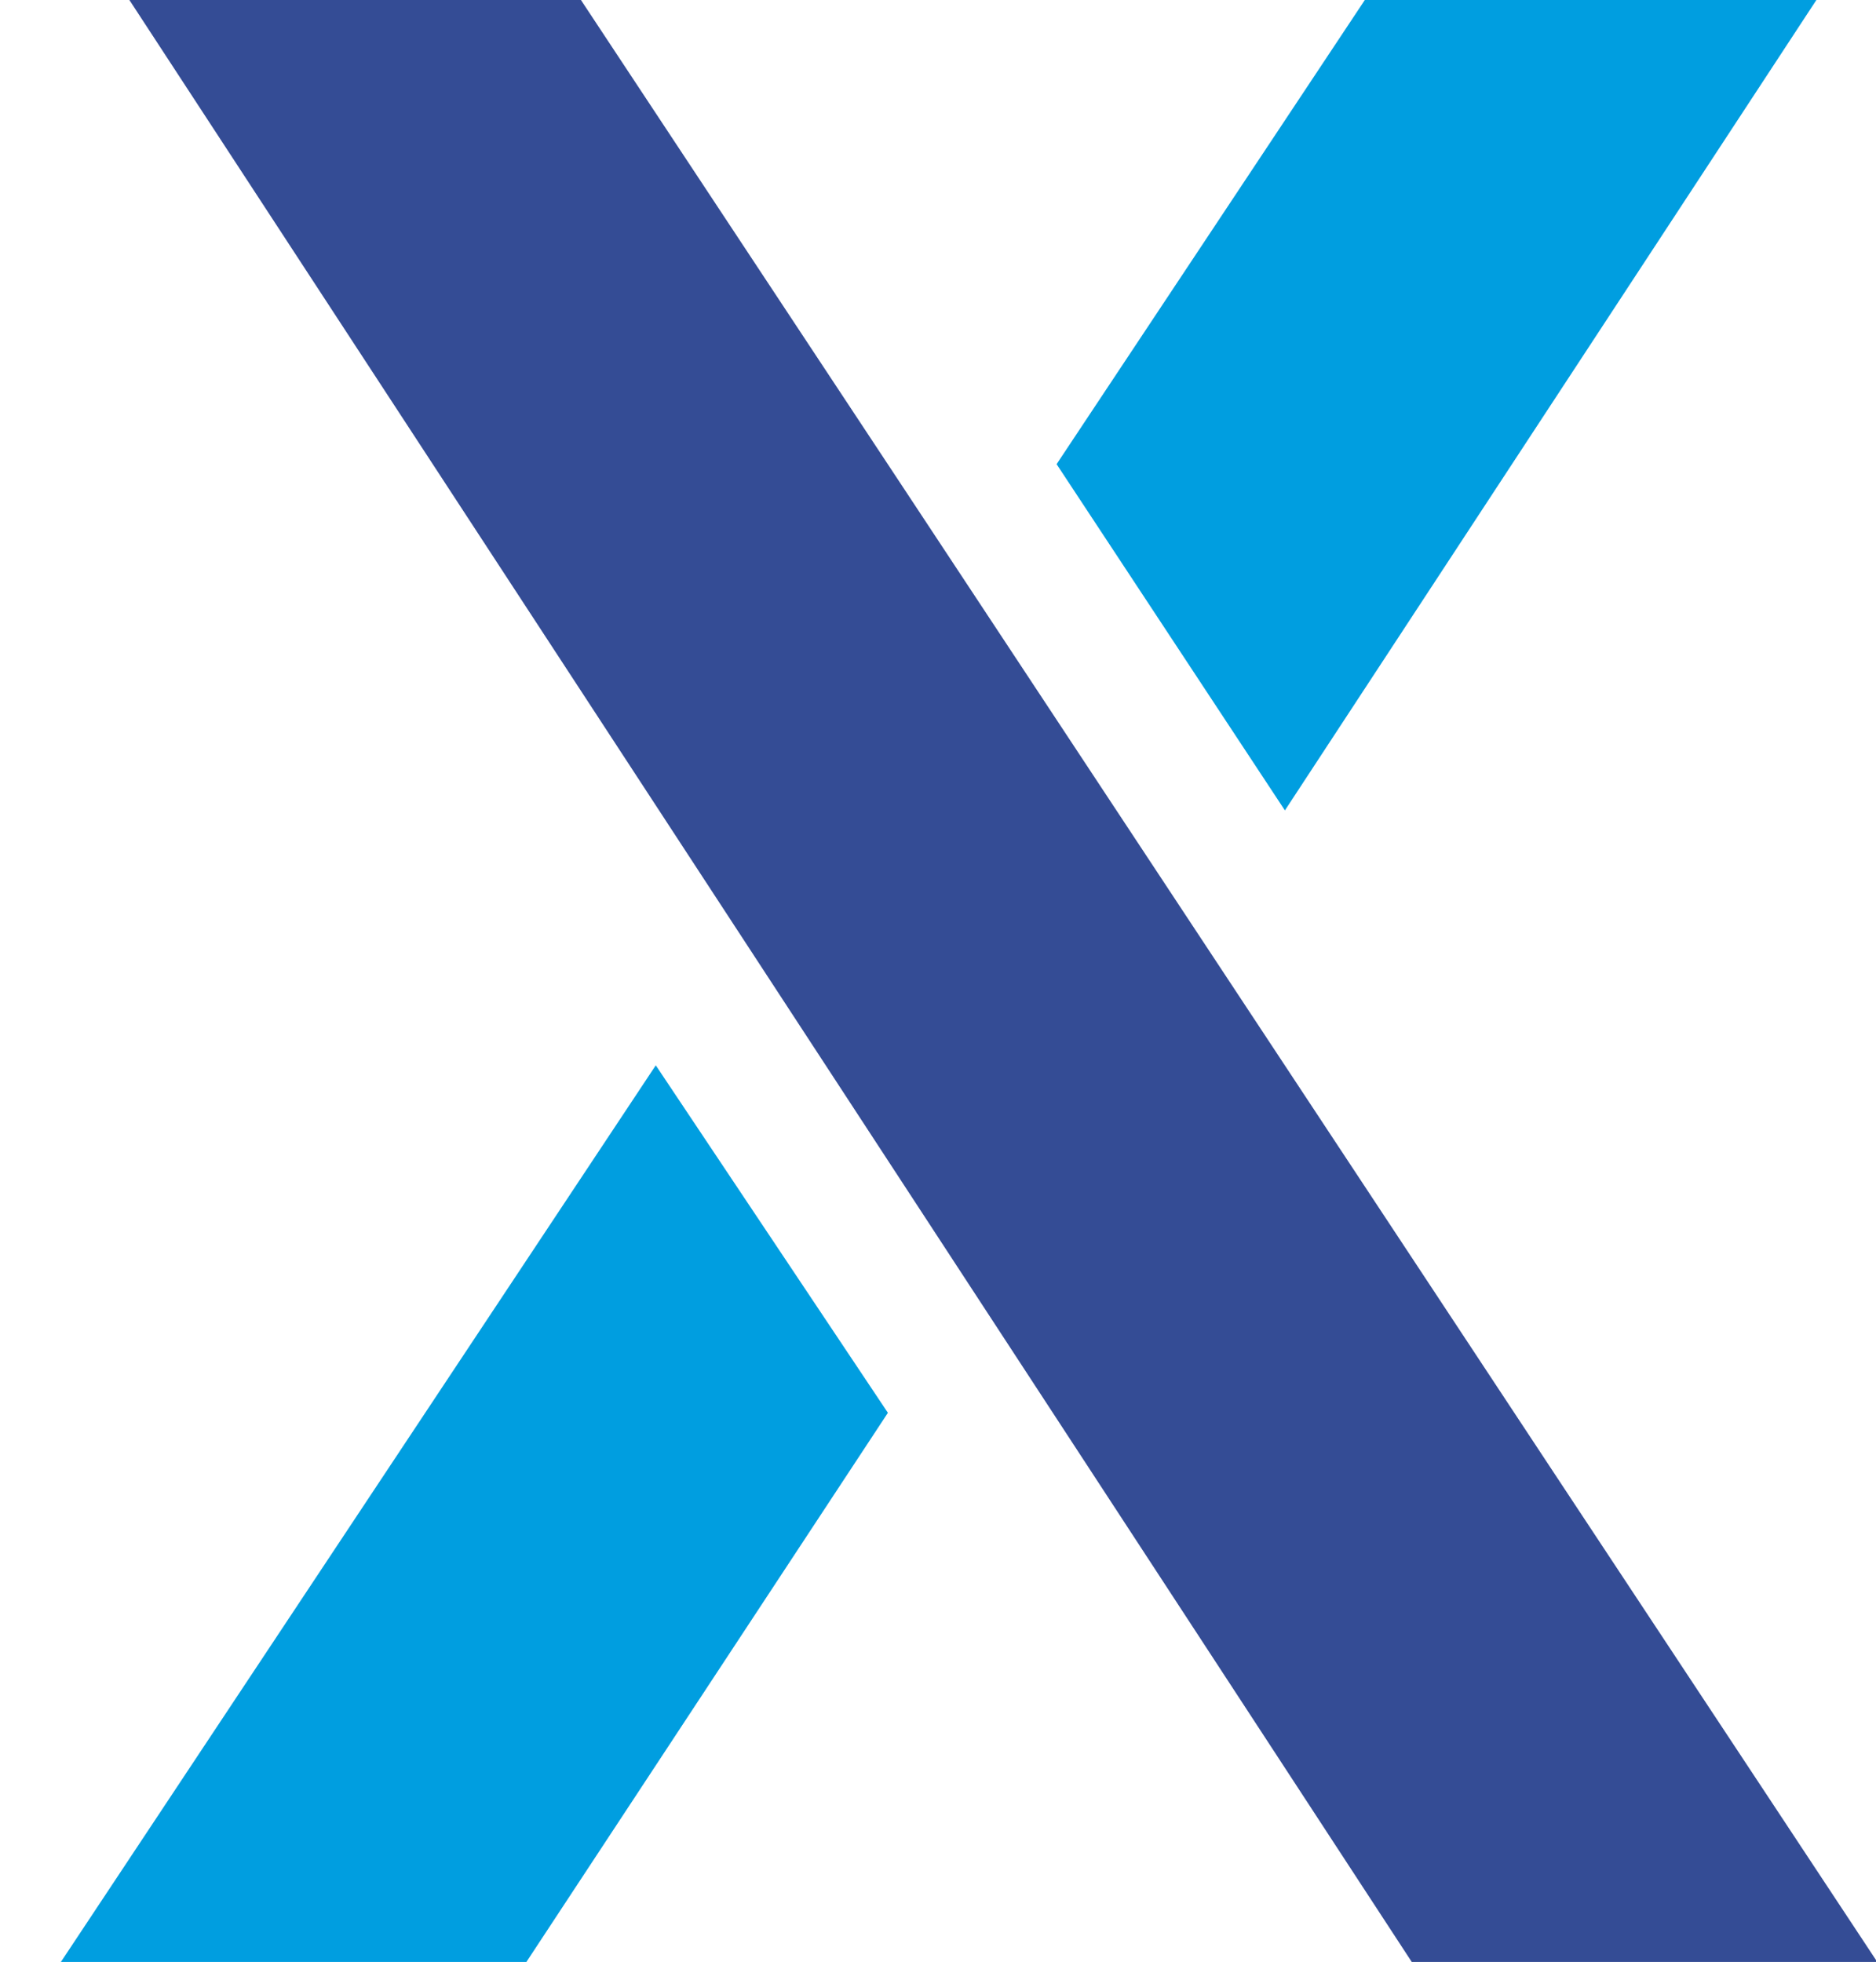
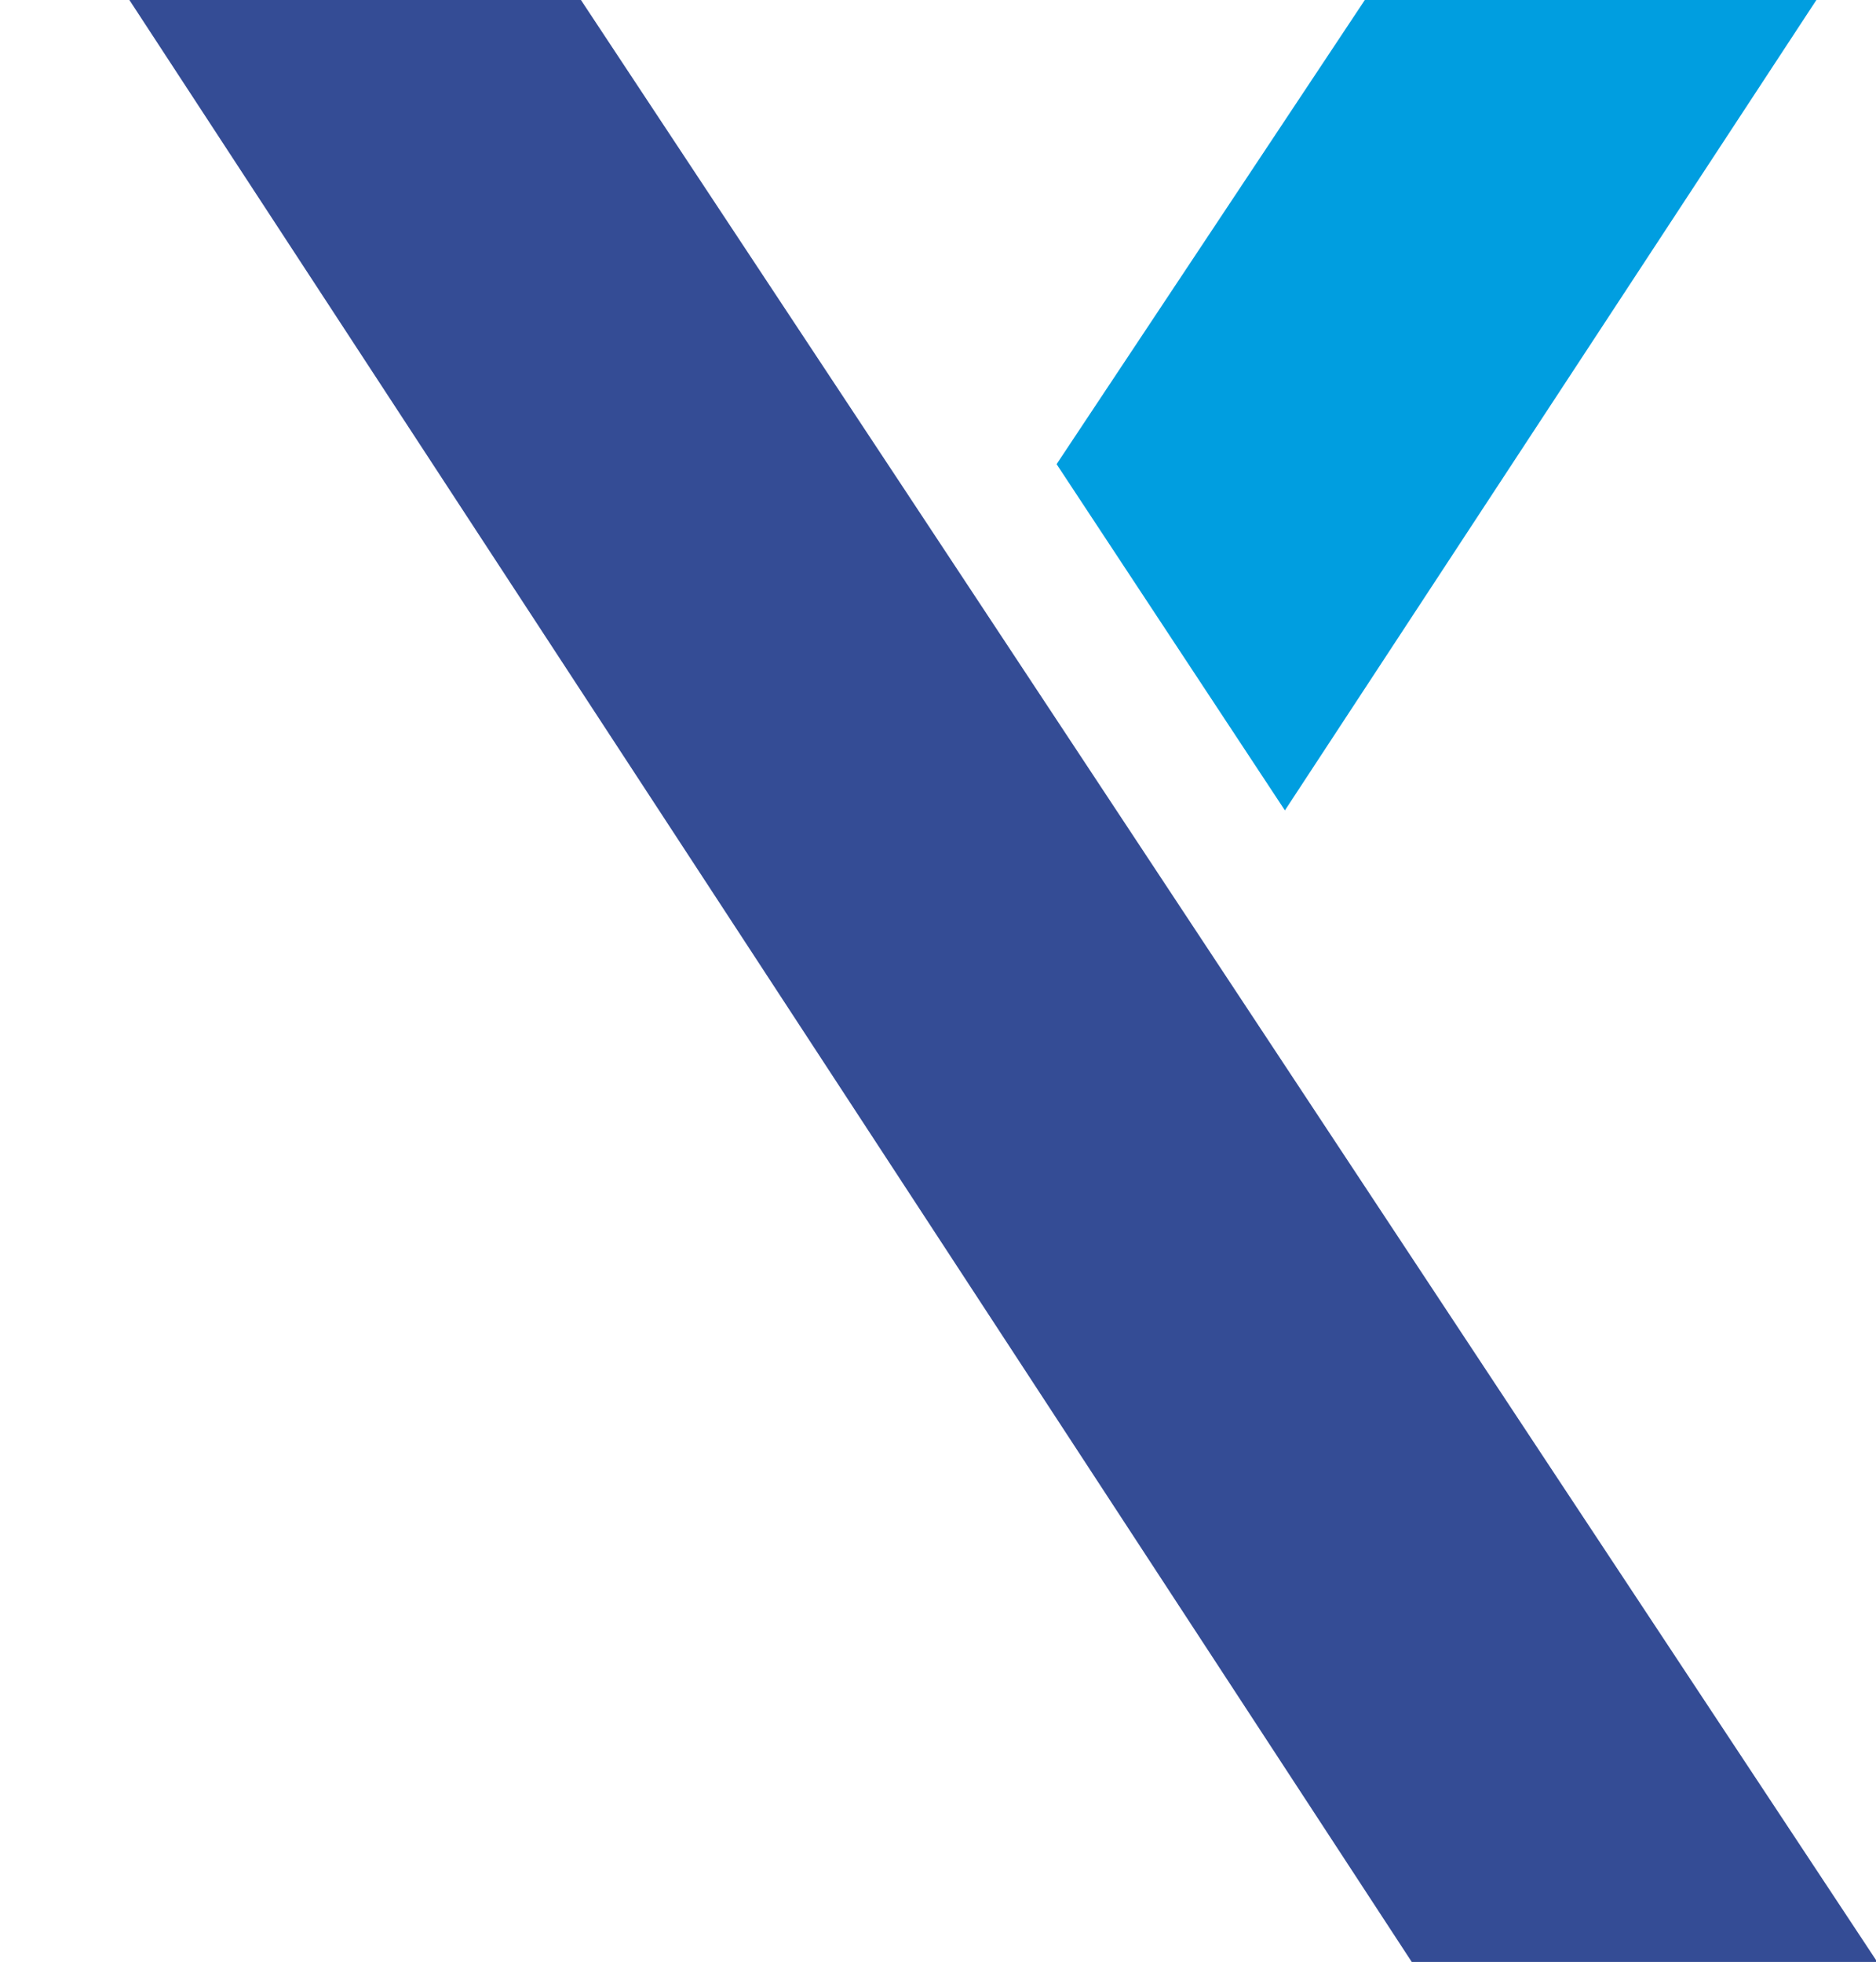
<svg xmlns="http://www.w3.org/2000/svg" id="Слой_1" x="0px" y="0px" viewBox="0 0 147.9 154.7" style="enable-background:new 0 0 147.9 154.7;" xml:space="preserve">
  <style type="text/css">	.st0{fill:#009EE0;}	.st1{fill:#344C95;}</style>
  <polygon class="st0" points="83.3,36.6 107.6,0 143.2,0 101.3,63.9 " />
  <path class="st1" d="M10.2,0h35.6c33.8,51.1,68.4,103.6,102.2,154.7h-36.7L10.2,0z" />
-   <polygon class="st0" points="4.8,154.7 51.7,84 70,111.4 41.5,154.7 " />
</svg>